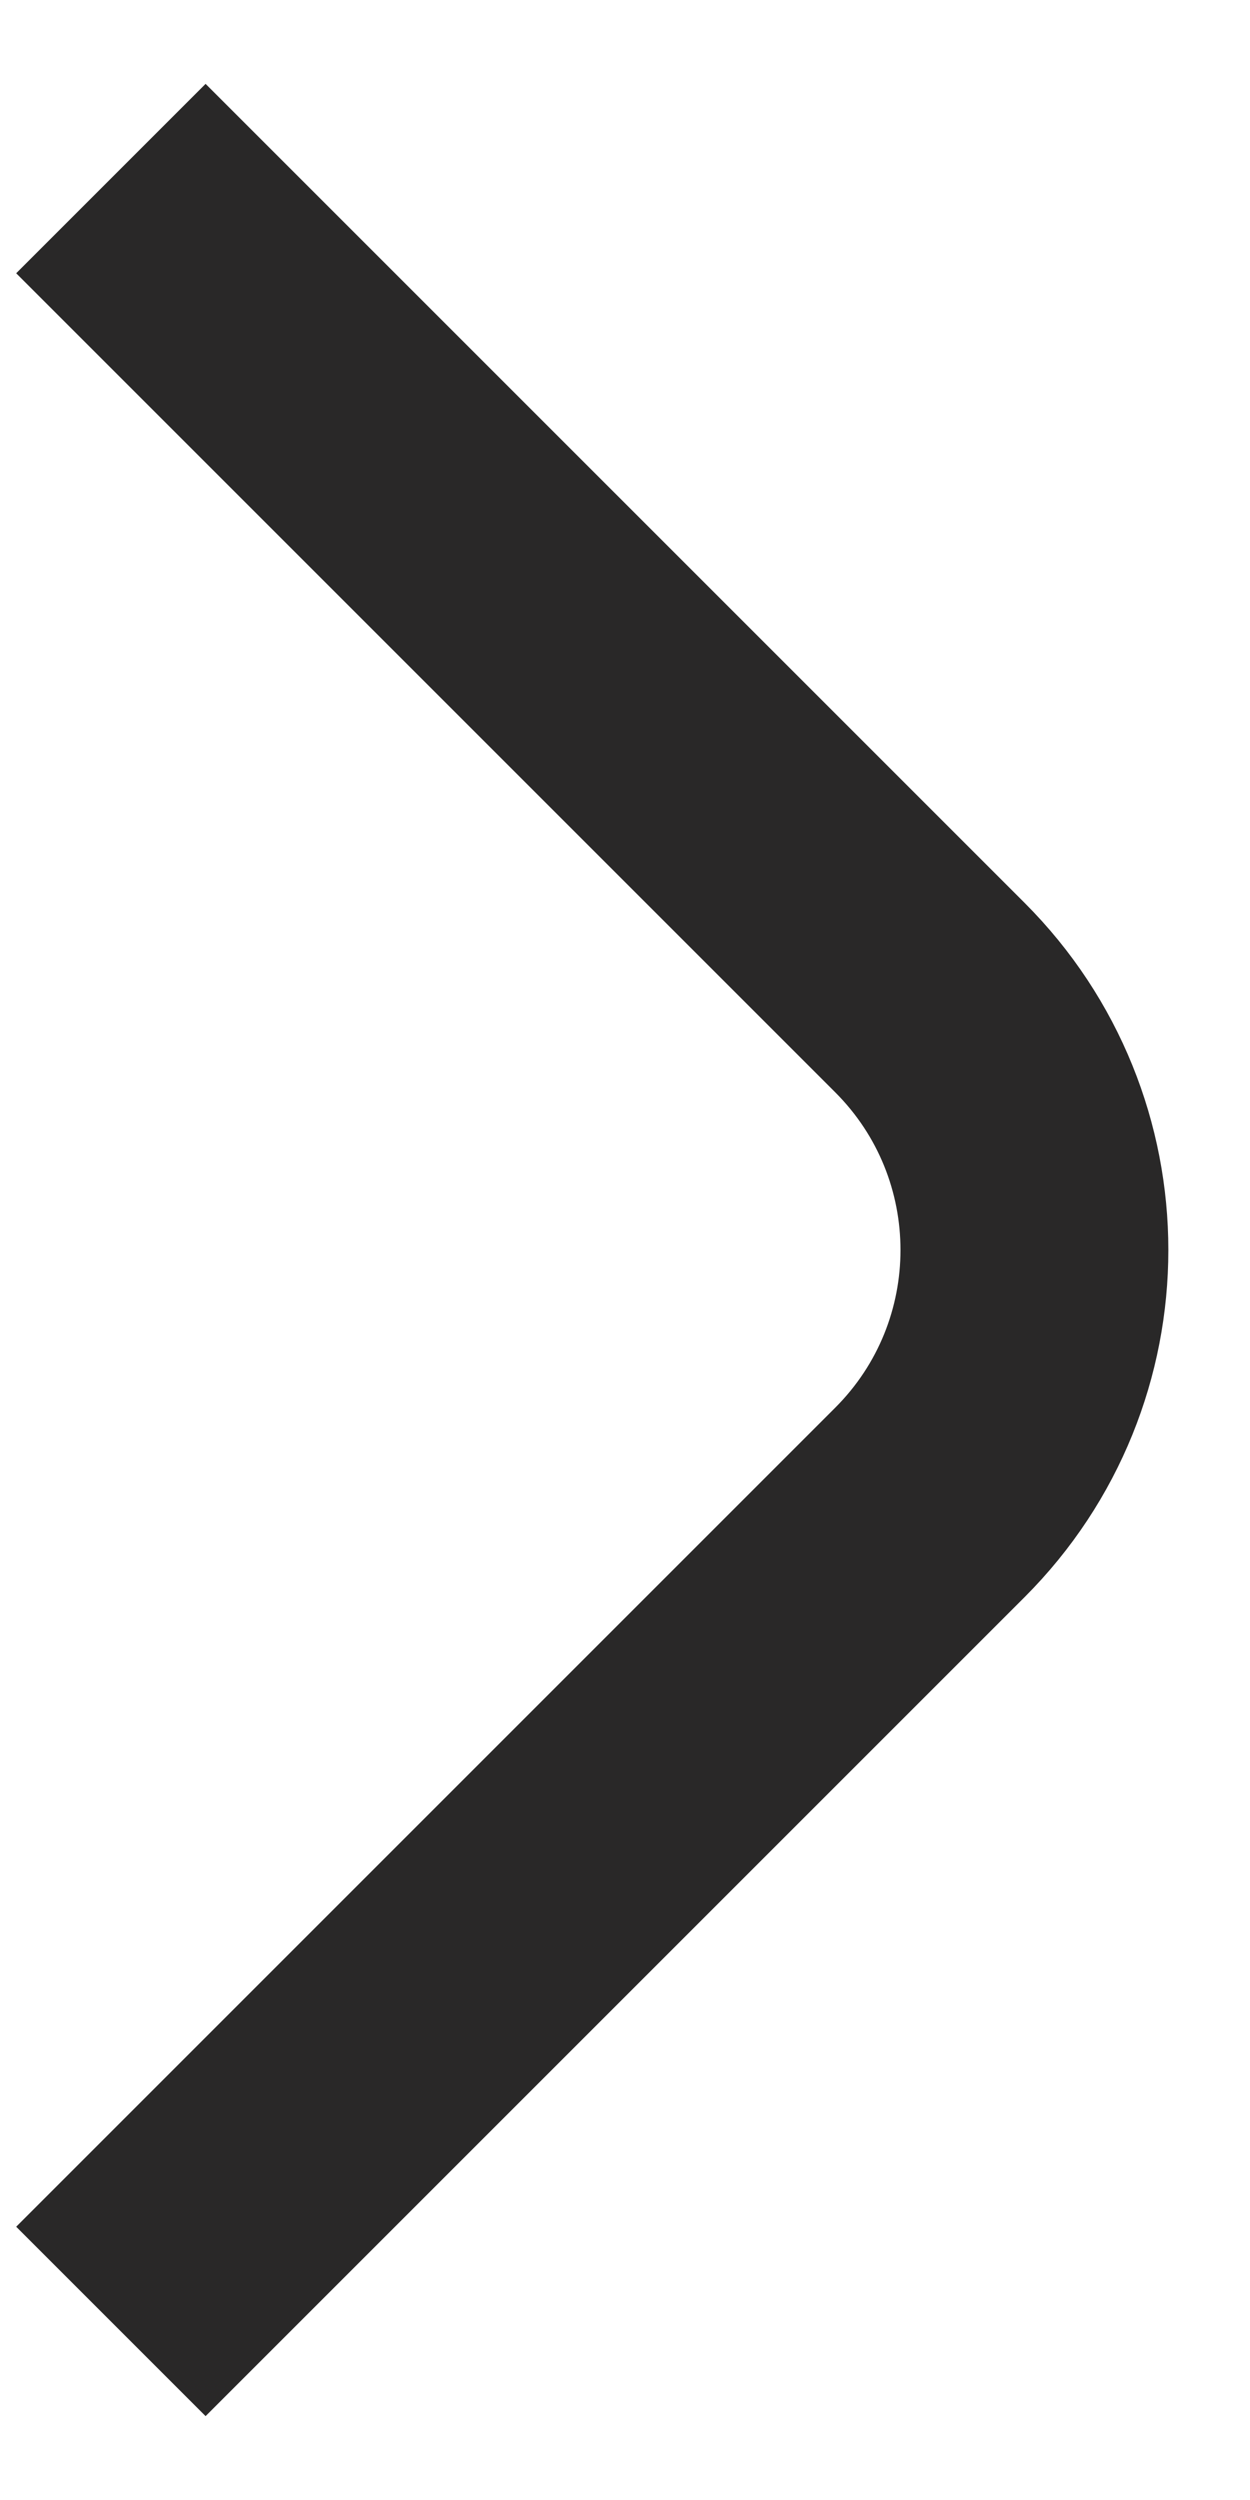
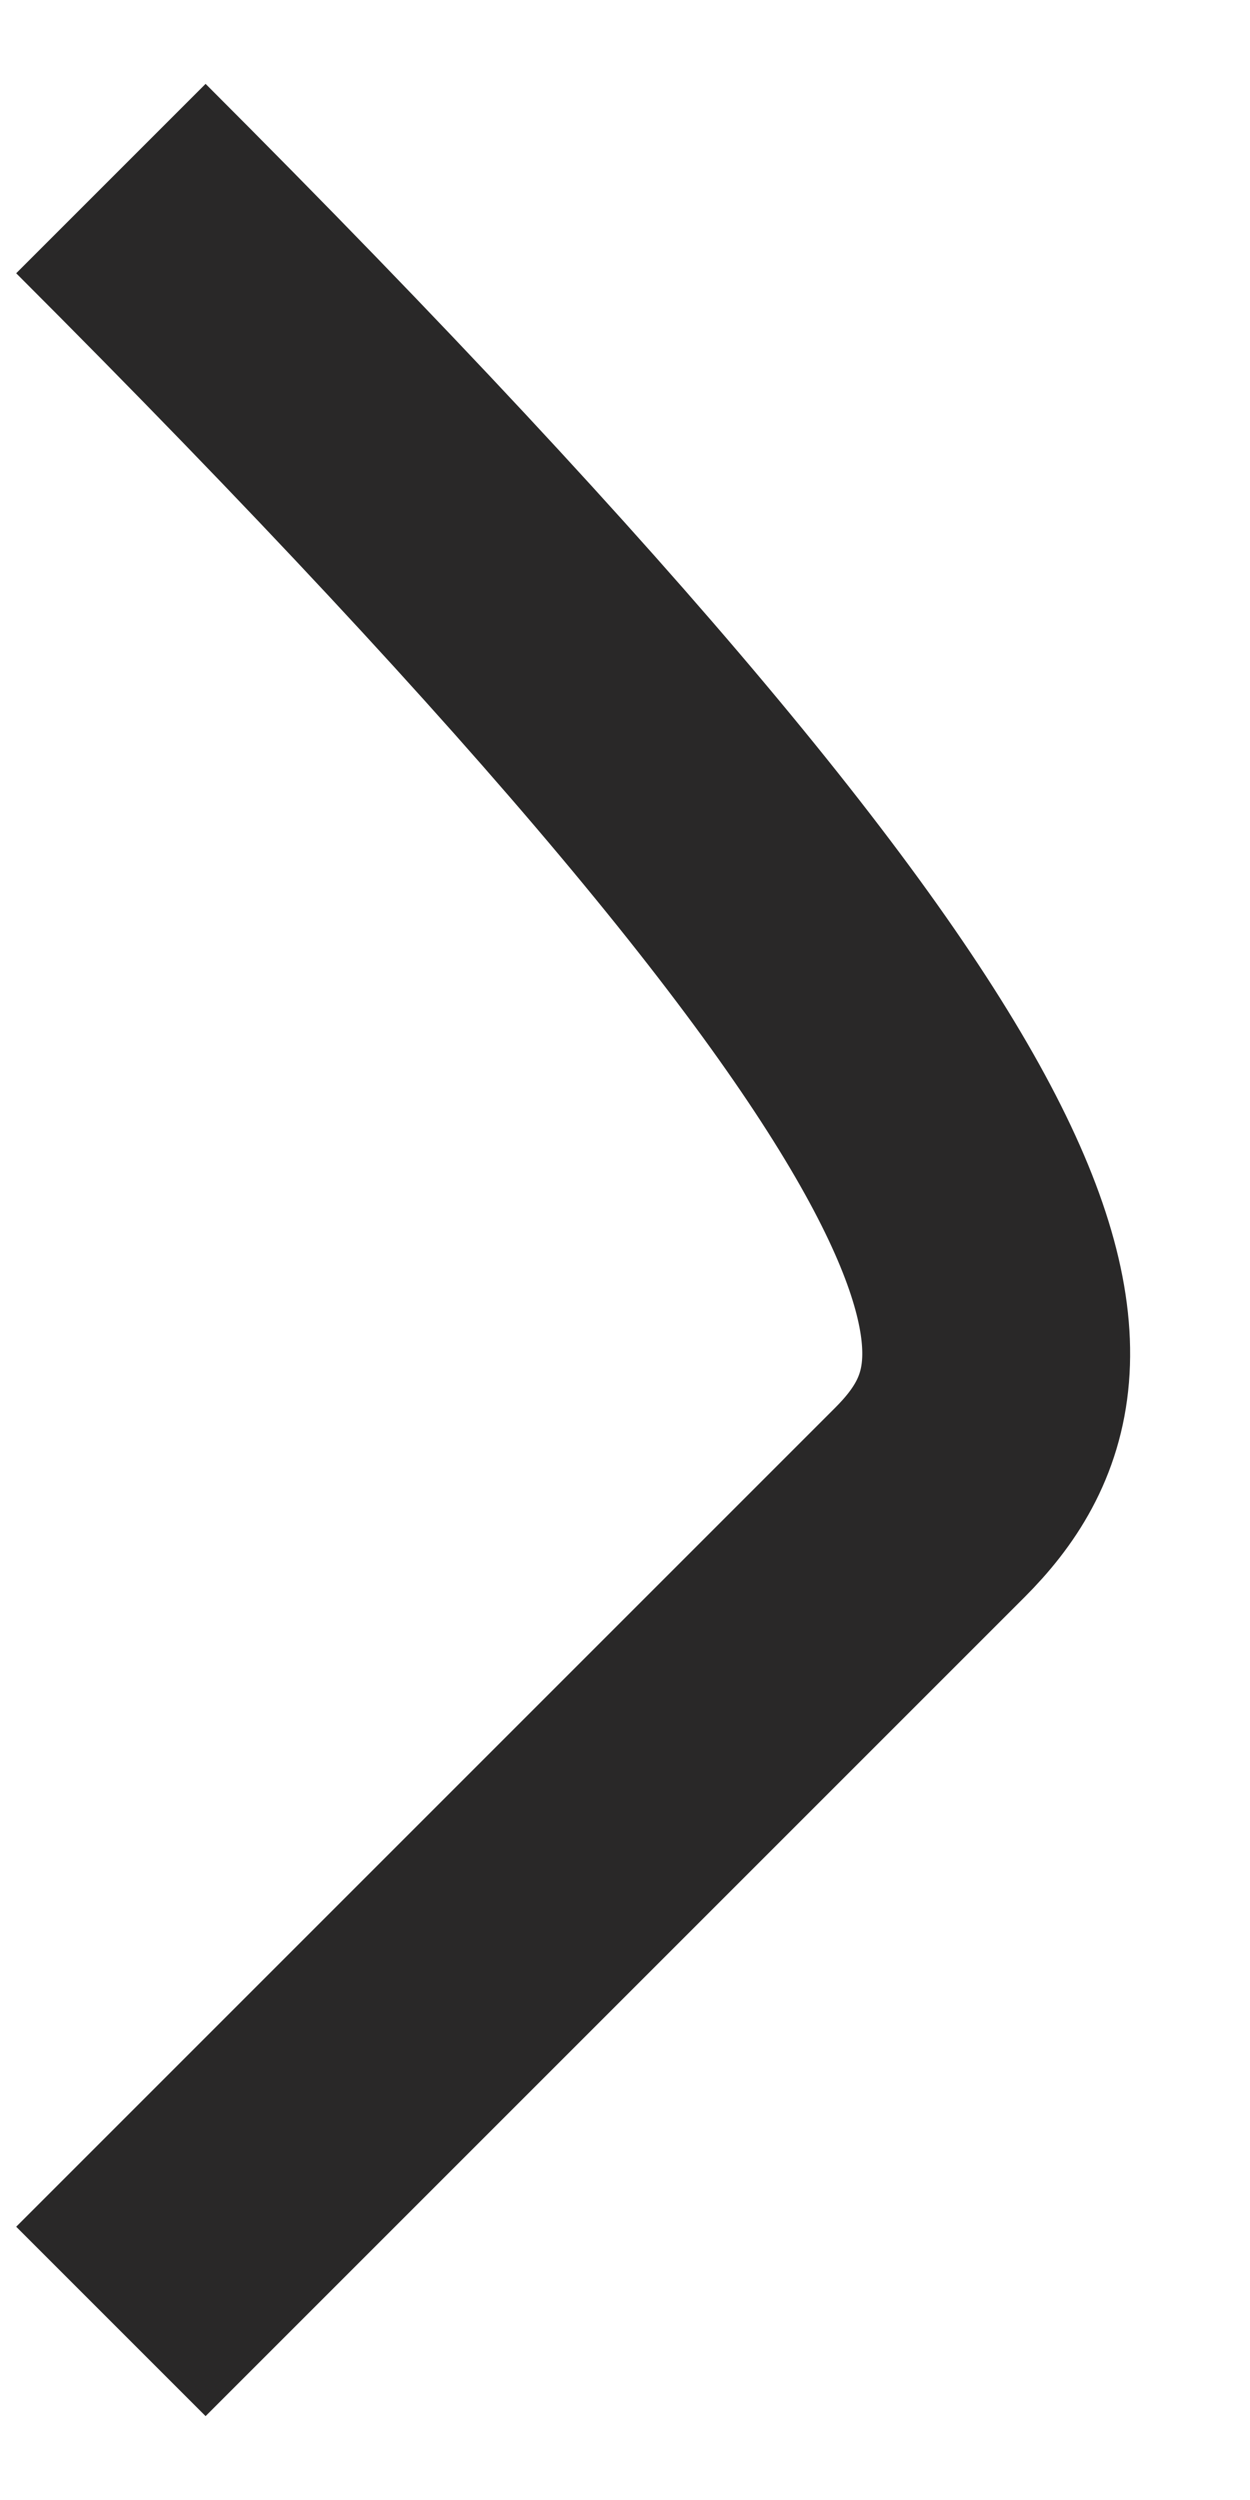
<svg xmlns="http://www.w3.org/2000/svg" width="7" height="14" viewBox="0 0 7 14" fill="none">
-   <path d="M0.621 1L5.207 5.586C5.988 6.367 5.988 7.633 5.207 8.414L0.621 13" stroke="#292828" stroke-width="1.5" />
+   <path d="M0.621 1C5.988 6.367 5.988 7.633 5.207 8.414L0.621 13" stroke="#292828" stroke-width="1.5" />
</svg>